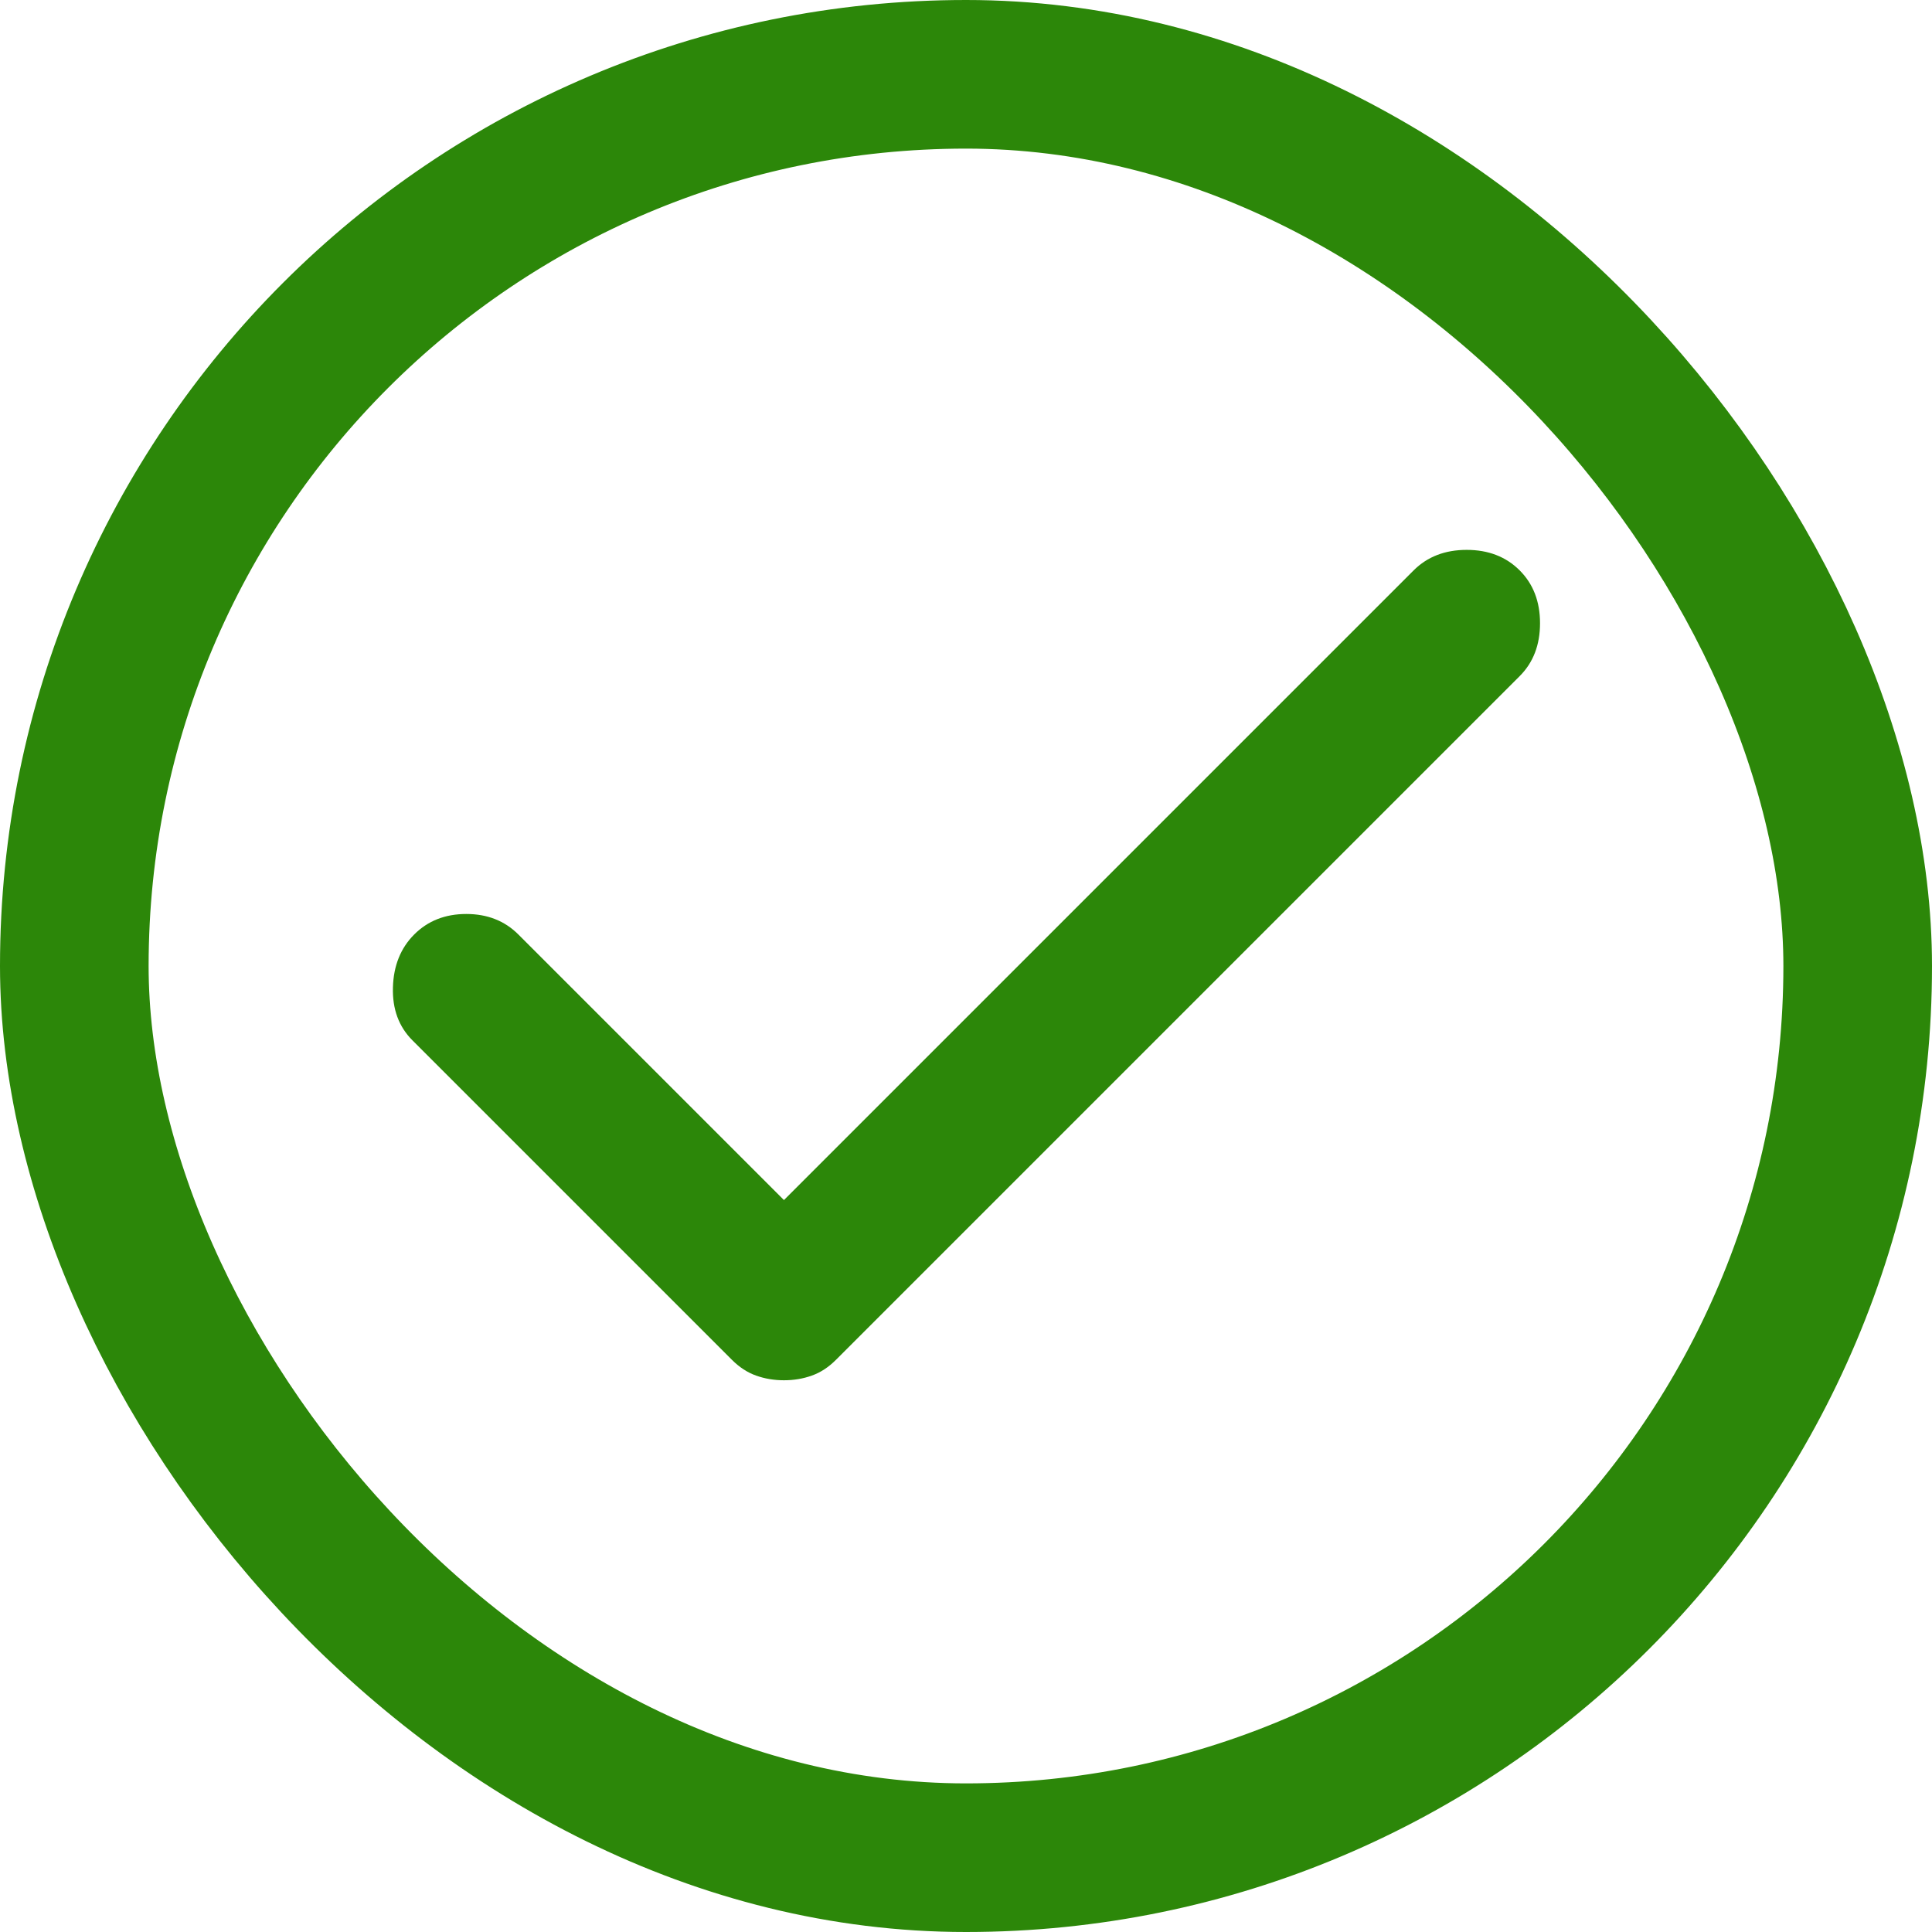
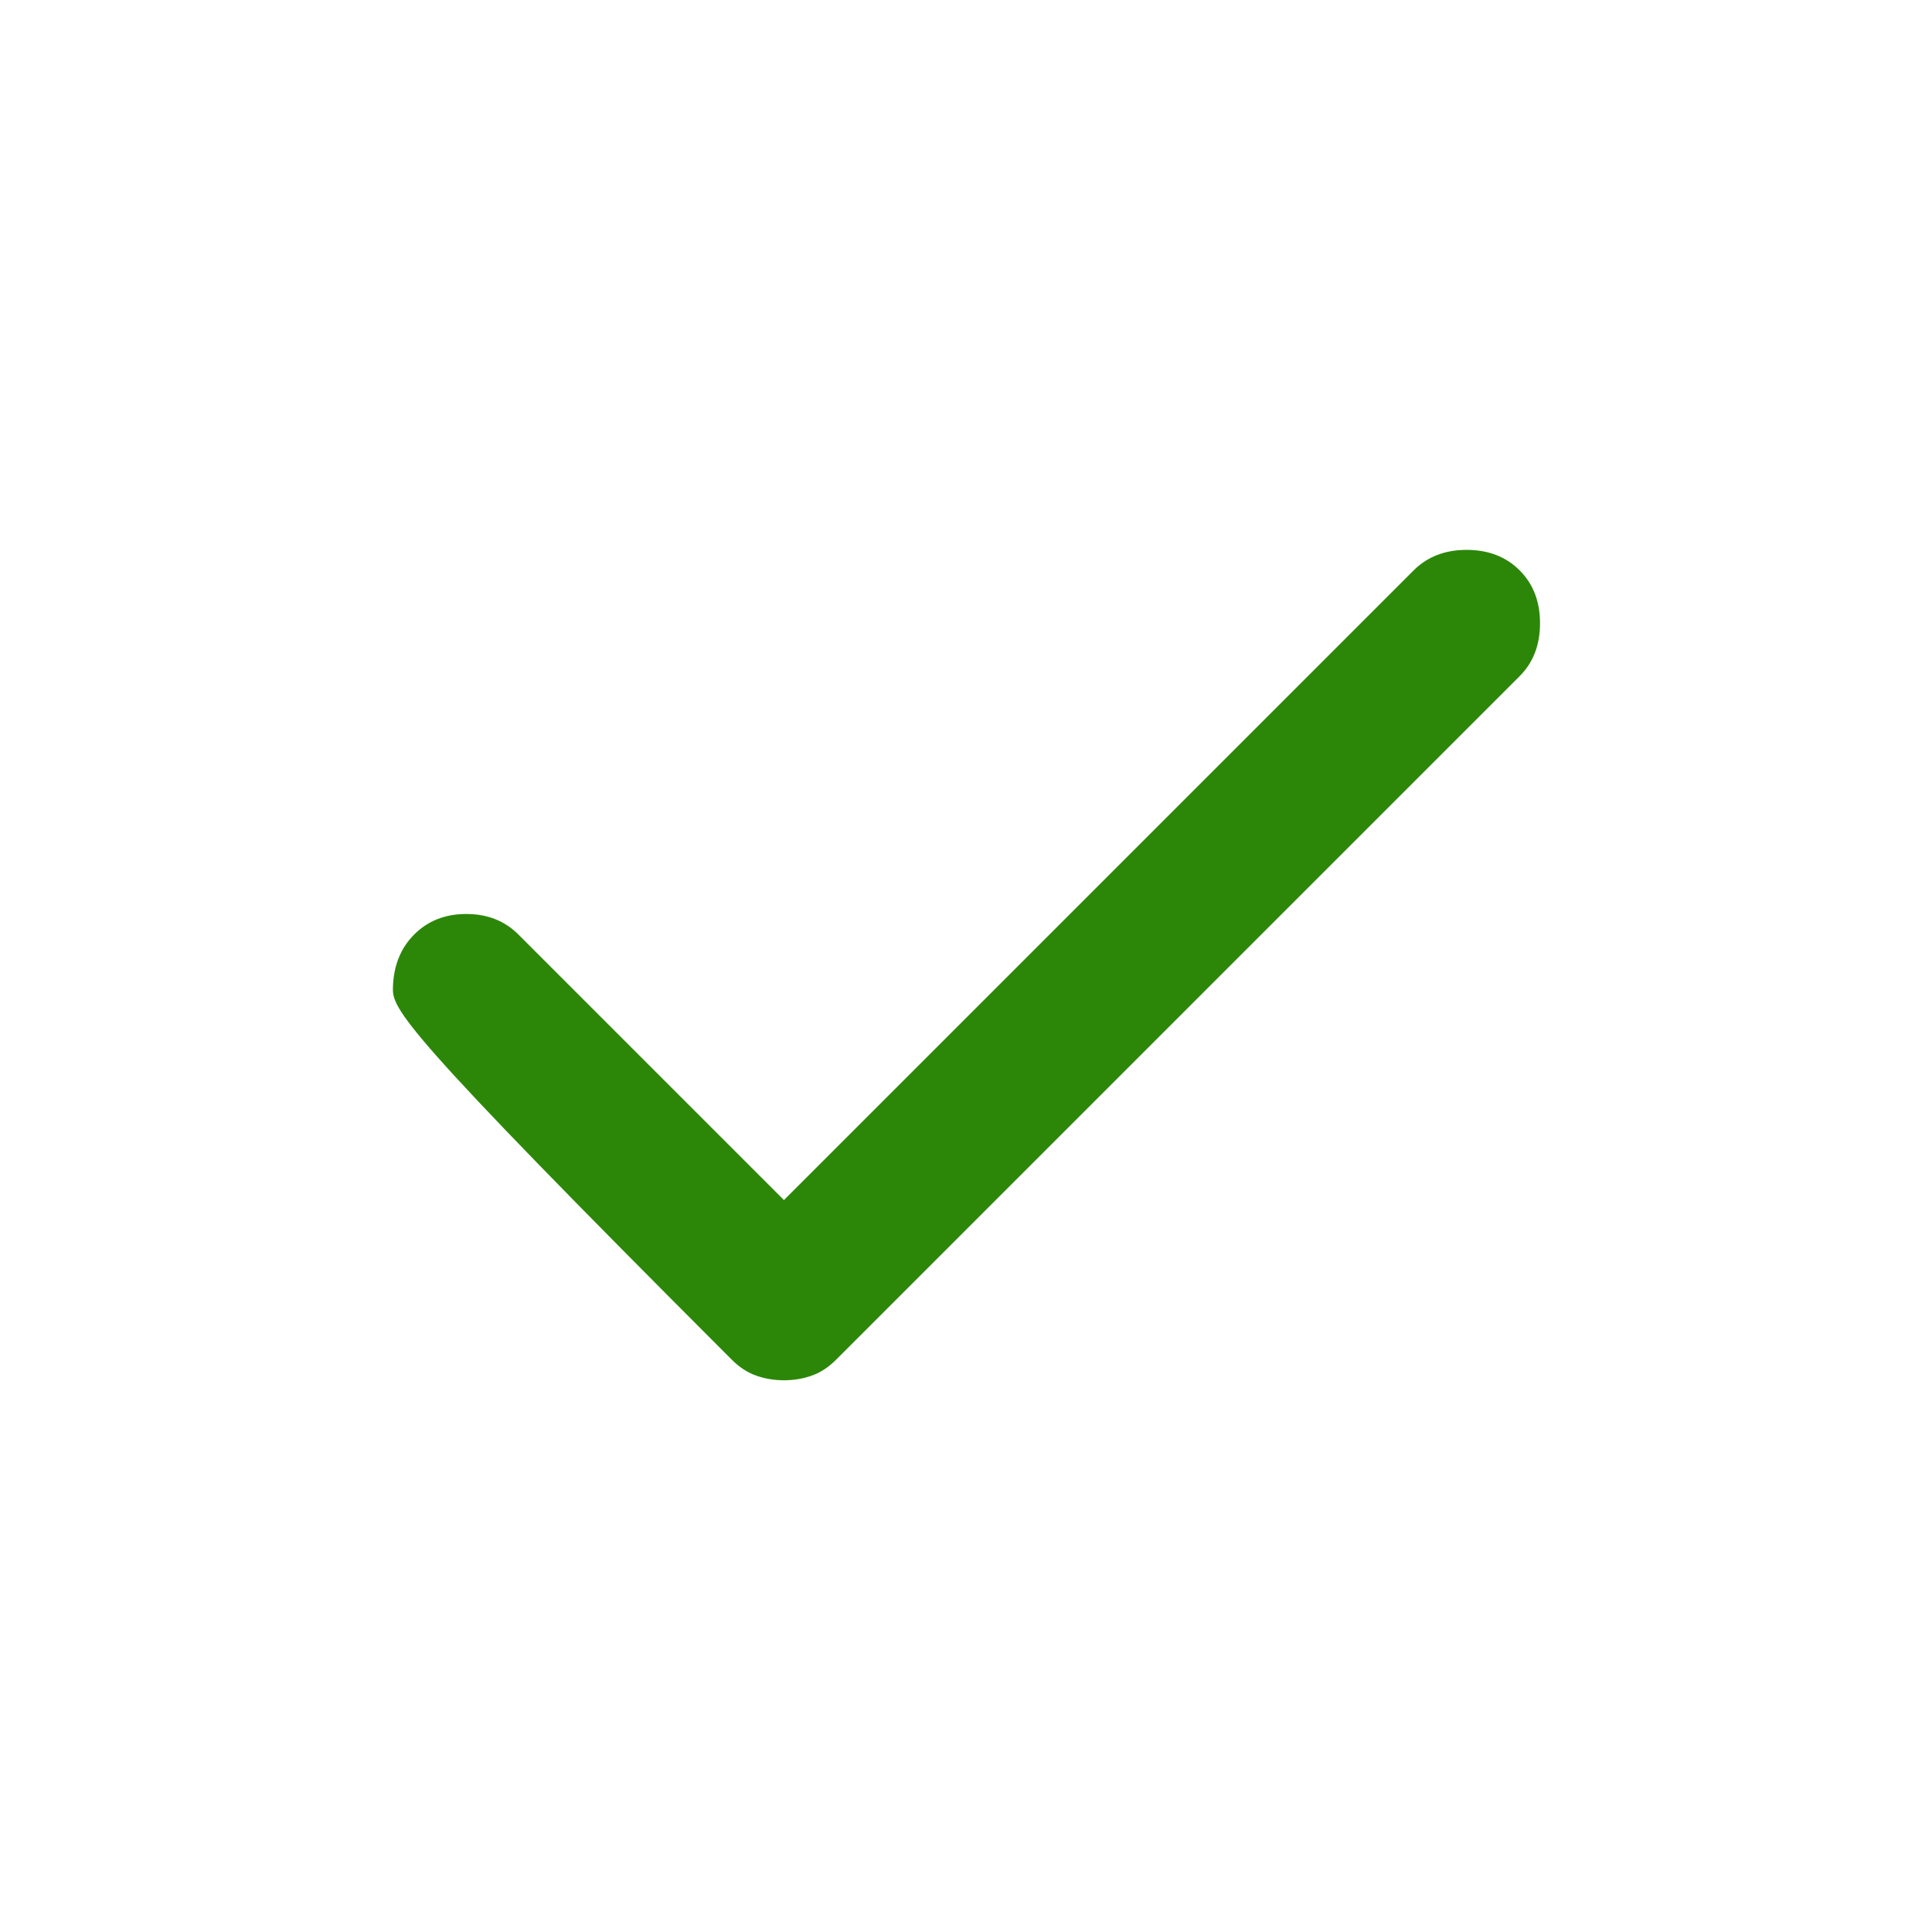
<svg xmlns="http://www.w3.org/2000/svg" width="26" height="26" viewBox="0 0 26 26" fill="none">
-   <rect x="1" y="1" width="24" height="24" rx="12" stroke="#2C8709" stroke-width="2" />
  <mask id="mask0_5234_1611" style="mask-type:alpha" maskUnits="userSpaceOnUse" x="1" y="1" width="24" height="24">
    <rect x="1" y="1" width="24" height="24" fill="#D9D9D9" />
  </mask>
  <g mask="url(#mask0_5234_1611)">
-     <path d="M10.55 18.575C10.417 18.575 10.292 18.554 10.175 18.512C10.059 18.471 9.95 18.4 9.85 18.3L5.55 14C5.367 13.817 5.279 13.579 5.288 13.287C5.296 12.996 5.392 12.758 5.575 12.575C5.758 12.392 5.992 12.3 6.275 12.3C6.558 12.3 6.792 12.392 6.975 12.575L10.55 16.15L19.025 7.675C19.209 7.492 19.446 7.4 19.738 7.4C20.029 7.4 20.267 7.492 20.45 7.675C20.634 7.858 20.725 8.096 20.725 8.387C20.725 8.679 20.634 8.917 20.45 9.1L11.25 18.3C11.15 18.4 11.042 18.471 10.925 18.512C10.809 18.554 10.684 18.575 10.55 18.575Z" fill="#2C8709" />
+     <path d="M10.55 18.575C10.417 18.575 10.292 18.554 10.175 18.512C10.059 18.471 9.95 18.4 9.85 18.3C5.367 13.817 5.279 13.579 5.288 13.287C5.296 12.996 5.392 12.758 5.575 12.575C5.758 12.392 5.992 12.3 6.275 12.3C6.558 12.3 6.792 12.392 6.975 12.575L10.55 16.15L19.025 7.675C19.209 7.492 19.446 7.4 19.738 7.4C20.029 7.4 20.267 7.492 20.45 7.675C20.634 7.858 20.725 8.096 20.725 8.387C20.725 8.679 20.634 8.917 20.45 9.1L11.25 18.3C11.15 18.4 11.042 18.471 10.925 18.512C10.809 18.554 10.684 18.575 10.55 18.575Z" fill="#2C8709" />
  </g>
</svg>